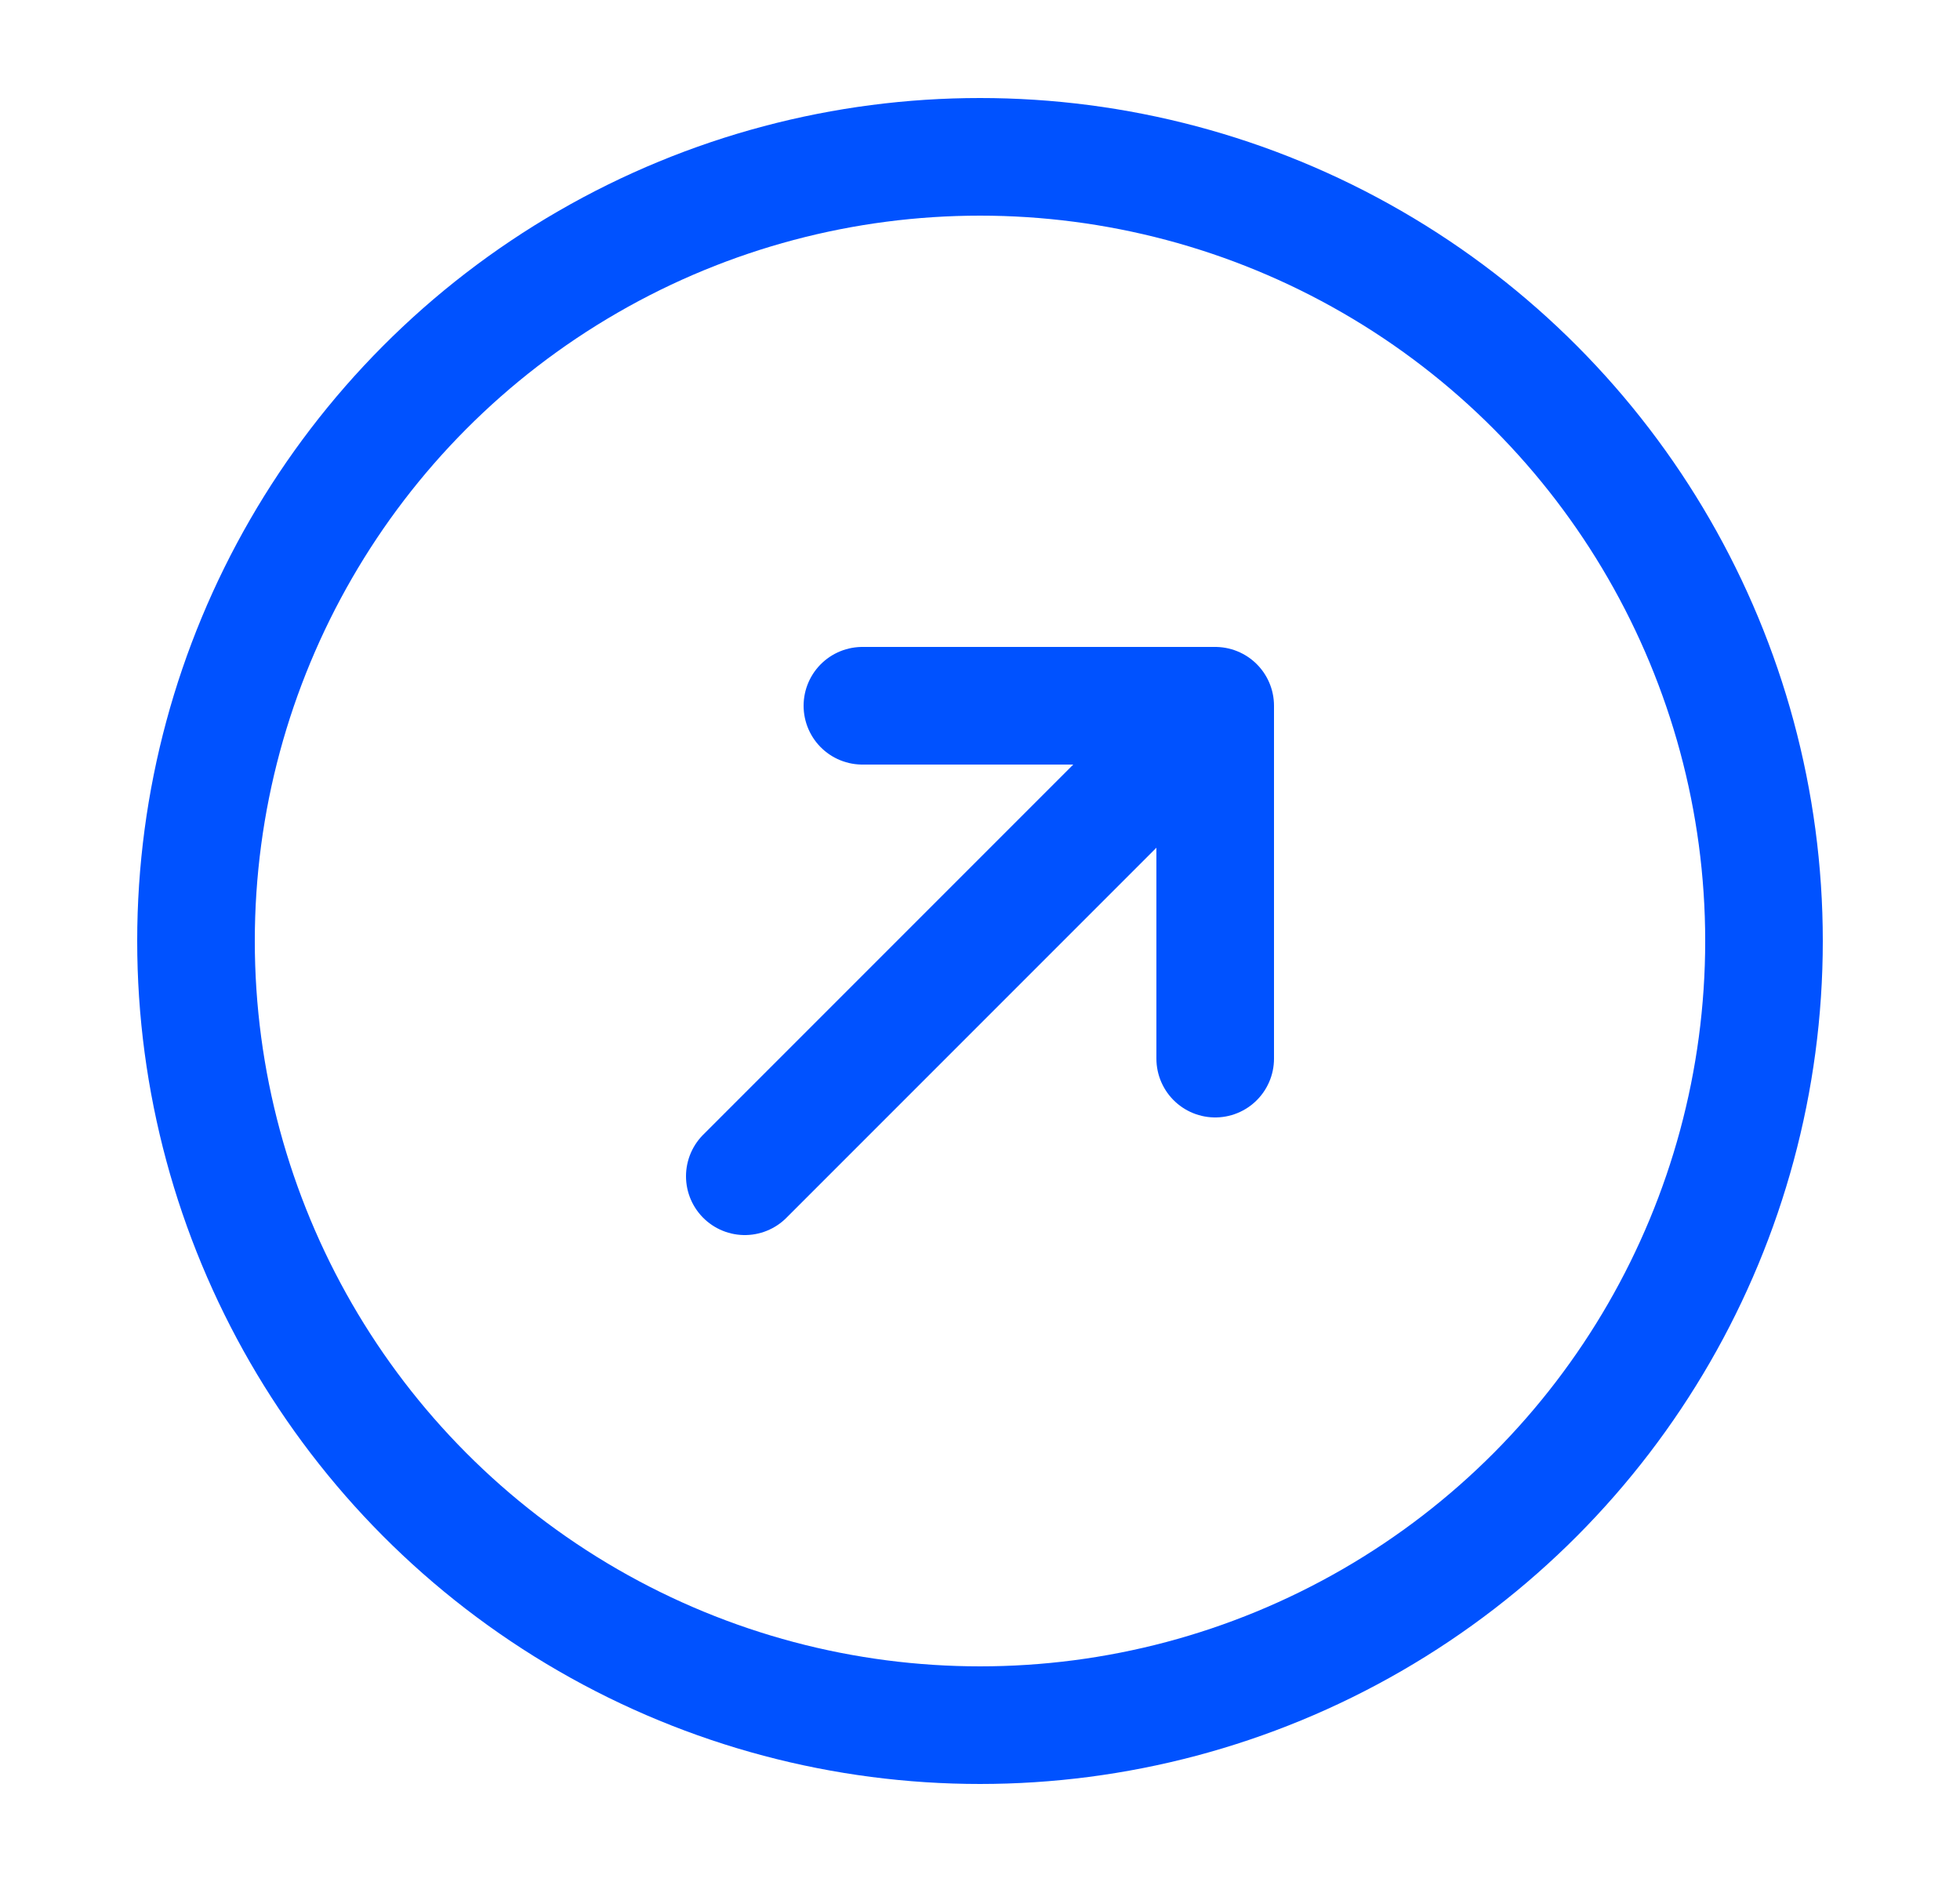
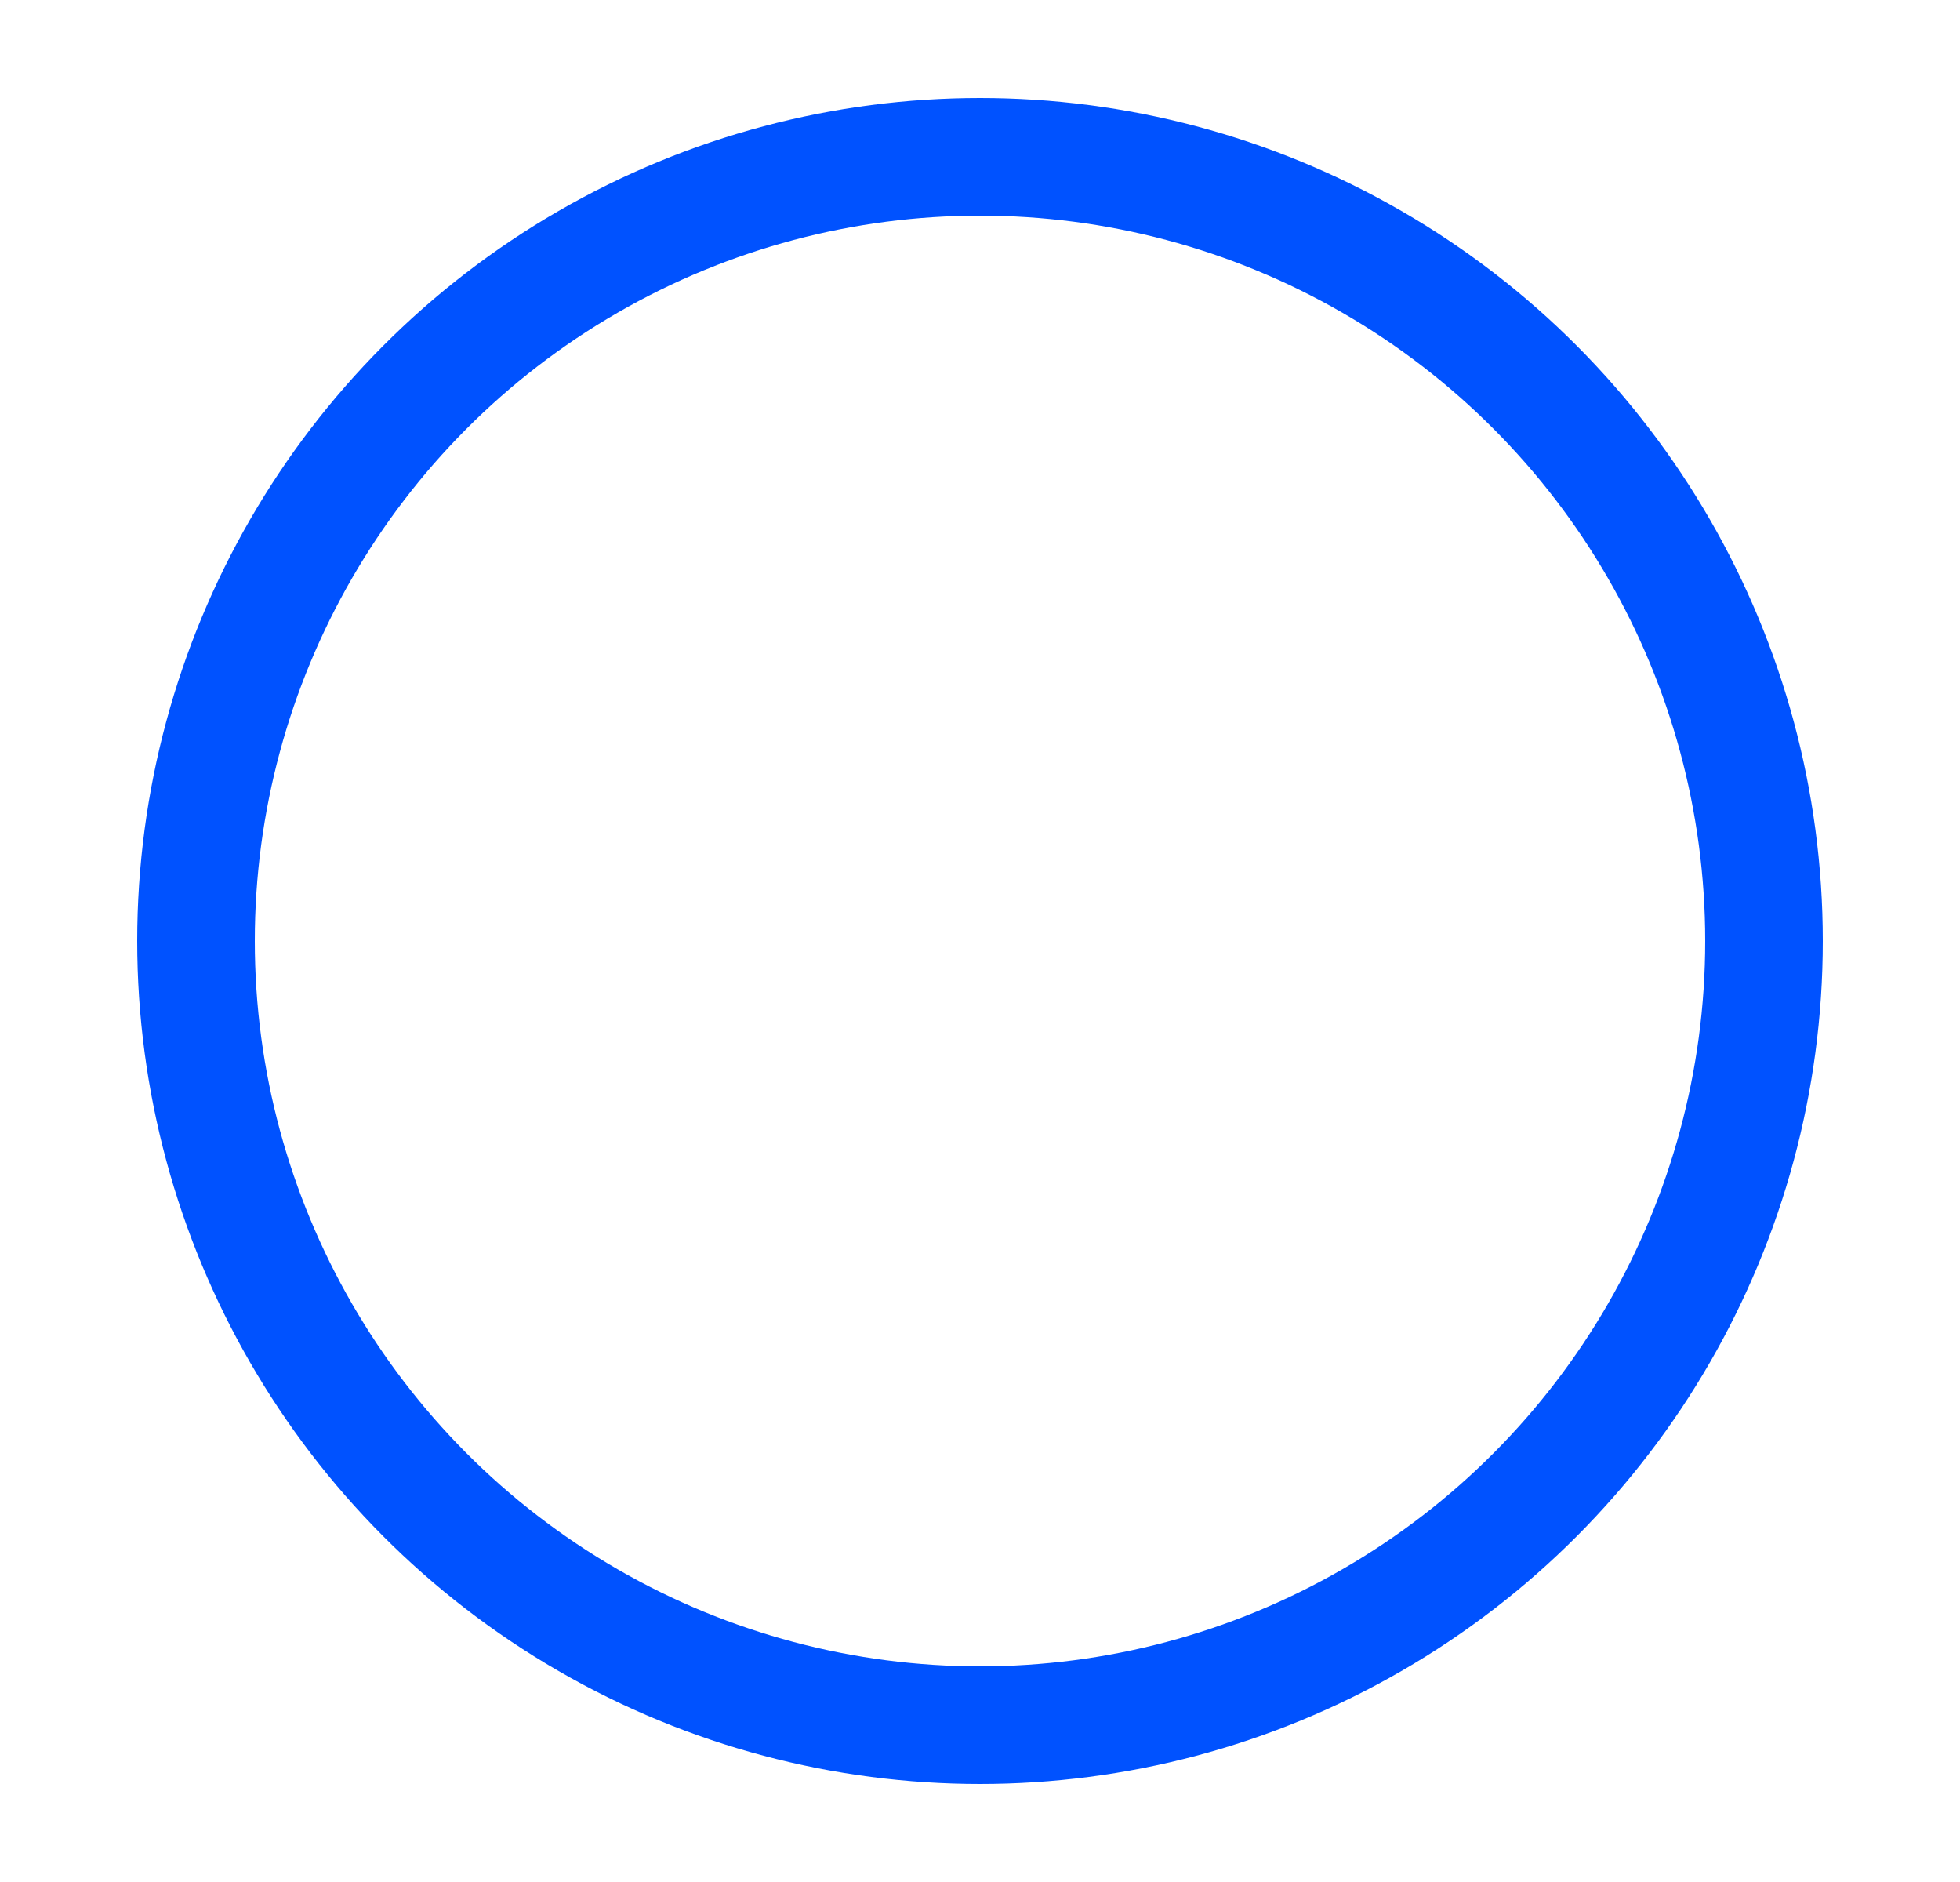
<svg xmlns="http://www.w3.org/2000/svg" width="25" height="24" viewBox="0 0 25 24" fill="none">
  <circle cx="12.5" cy="12" r="10" stroke="#0052FF" stroke-width="1.5" />
-   <path d="M9.5 15L15.5 9M15.5 9H11M15.5 9V13.5" stroke="#0052FF" stroke-width="1.5" stroke-linecap="round" stroke-linejoin="round" />
</svg>